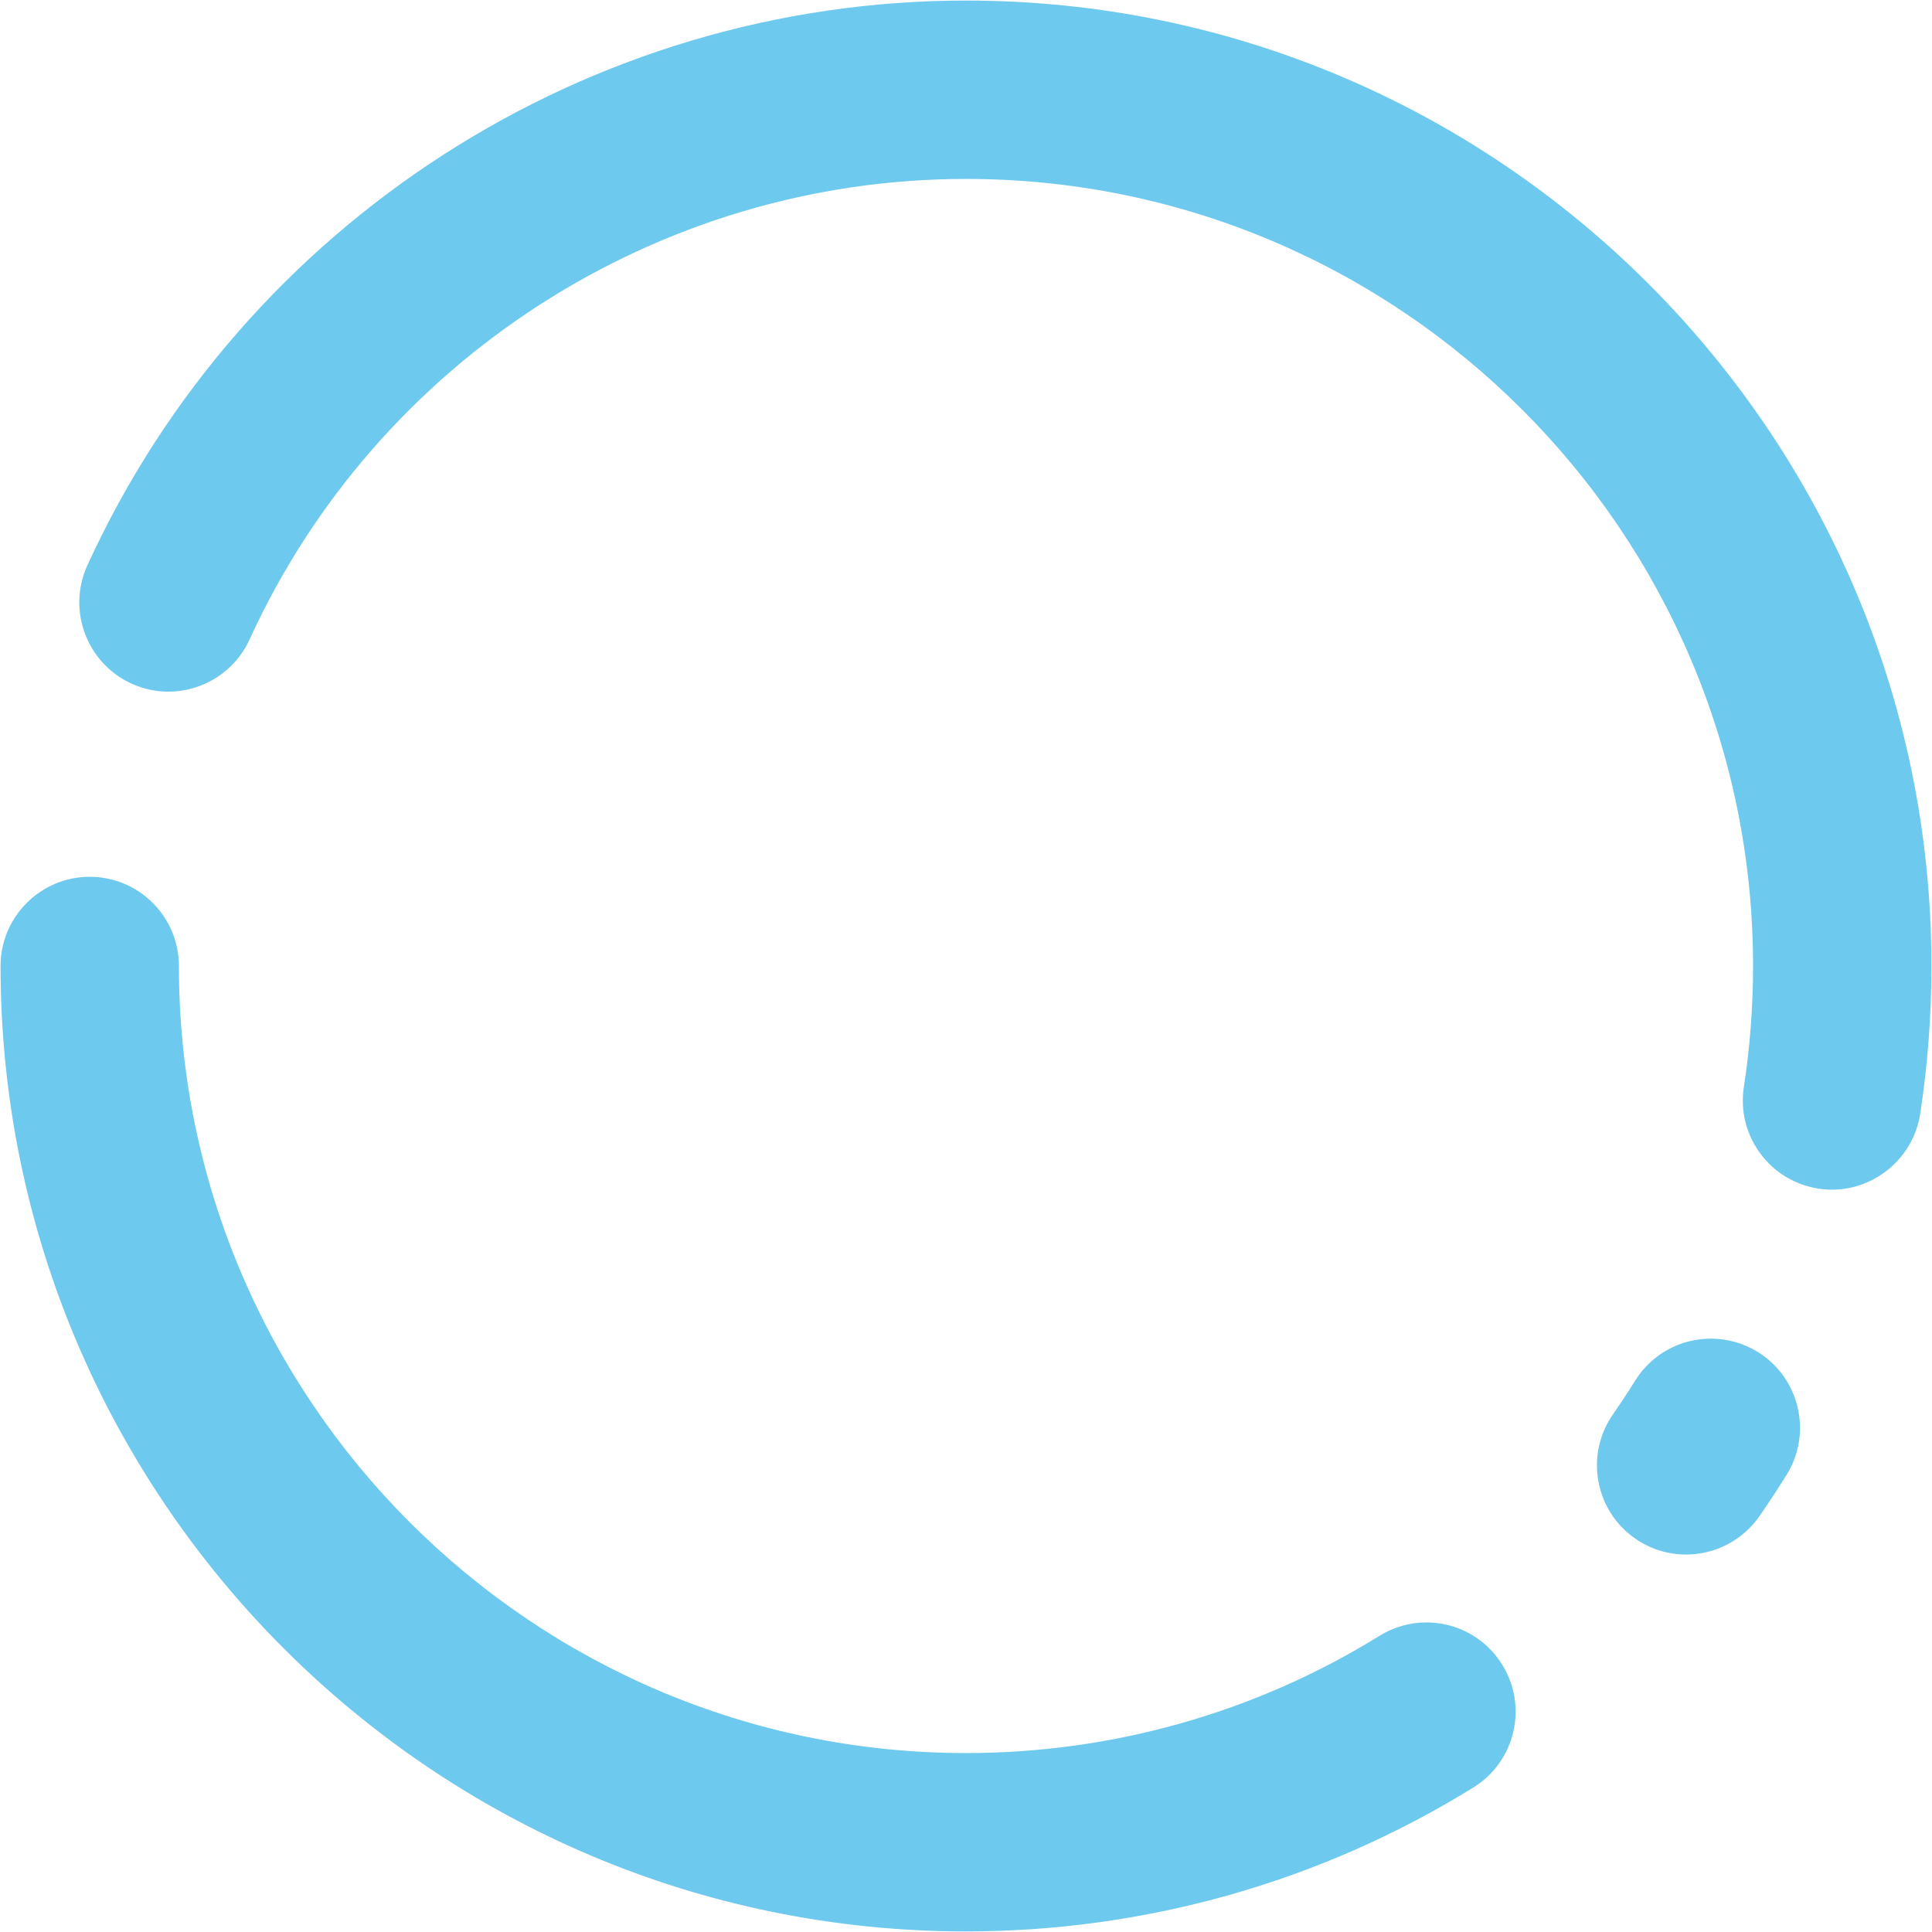
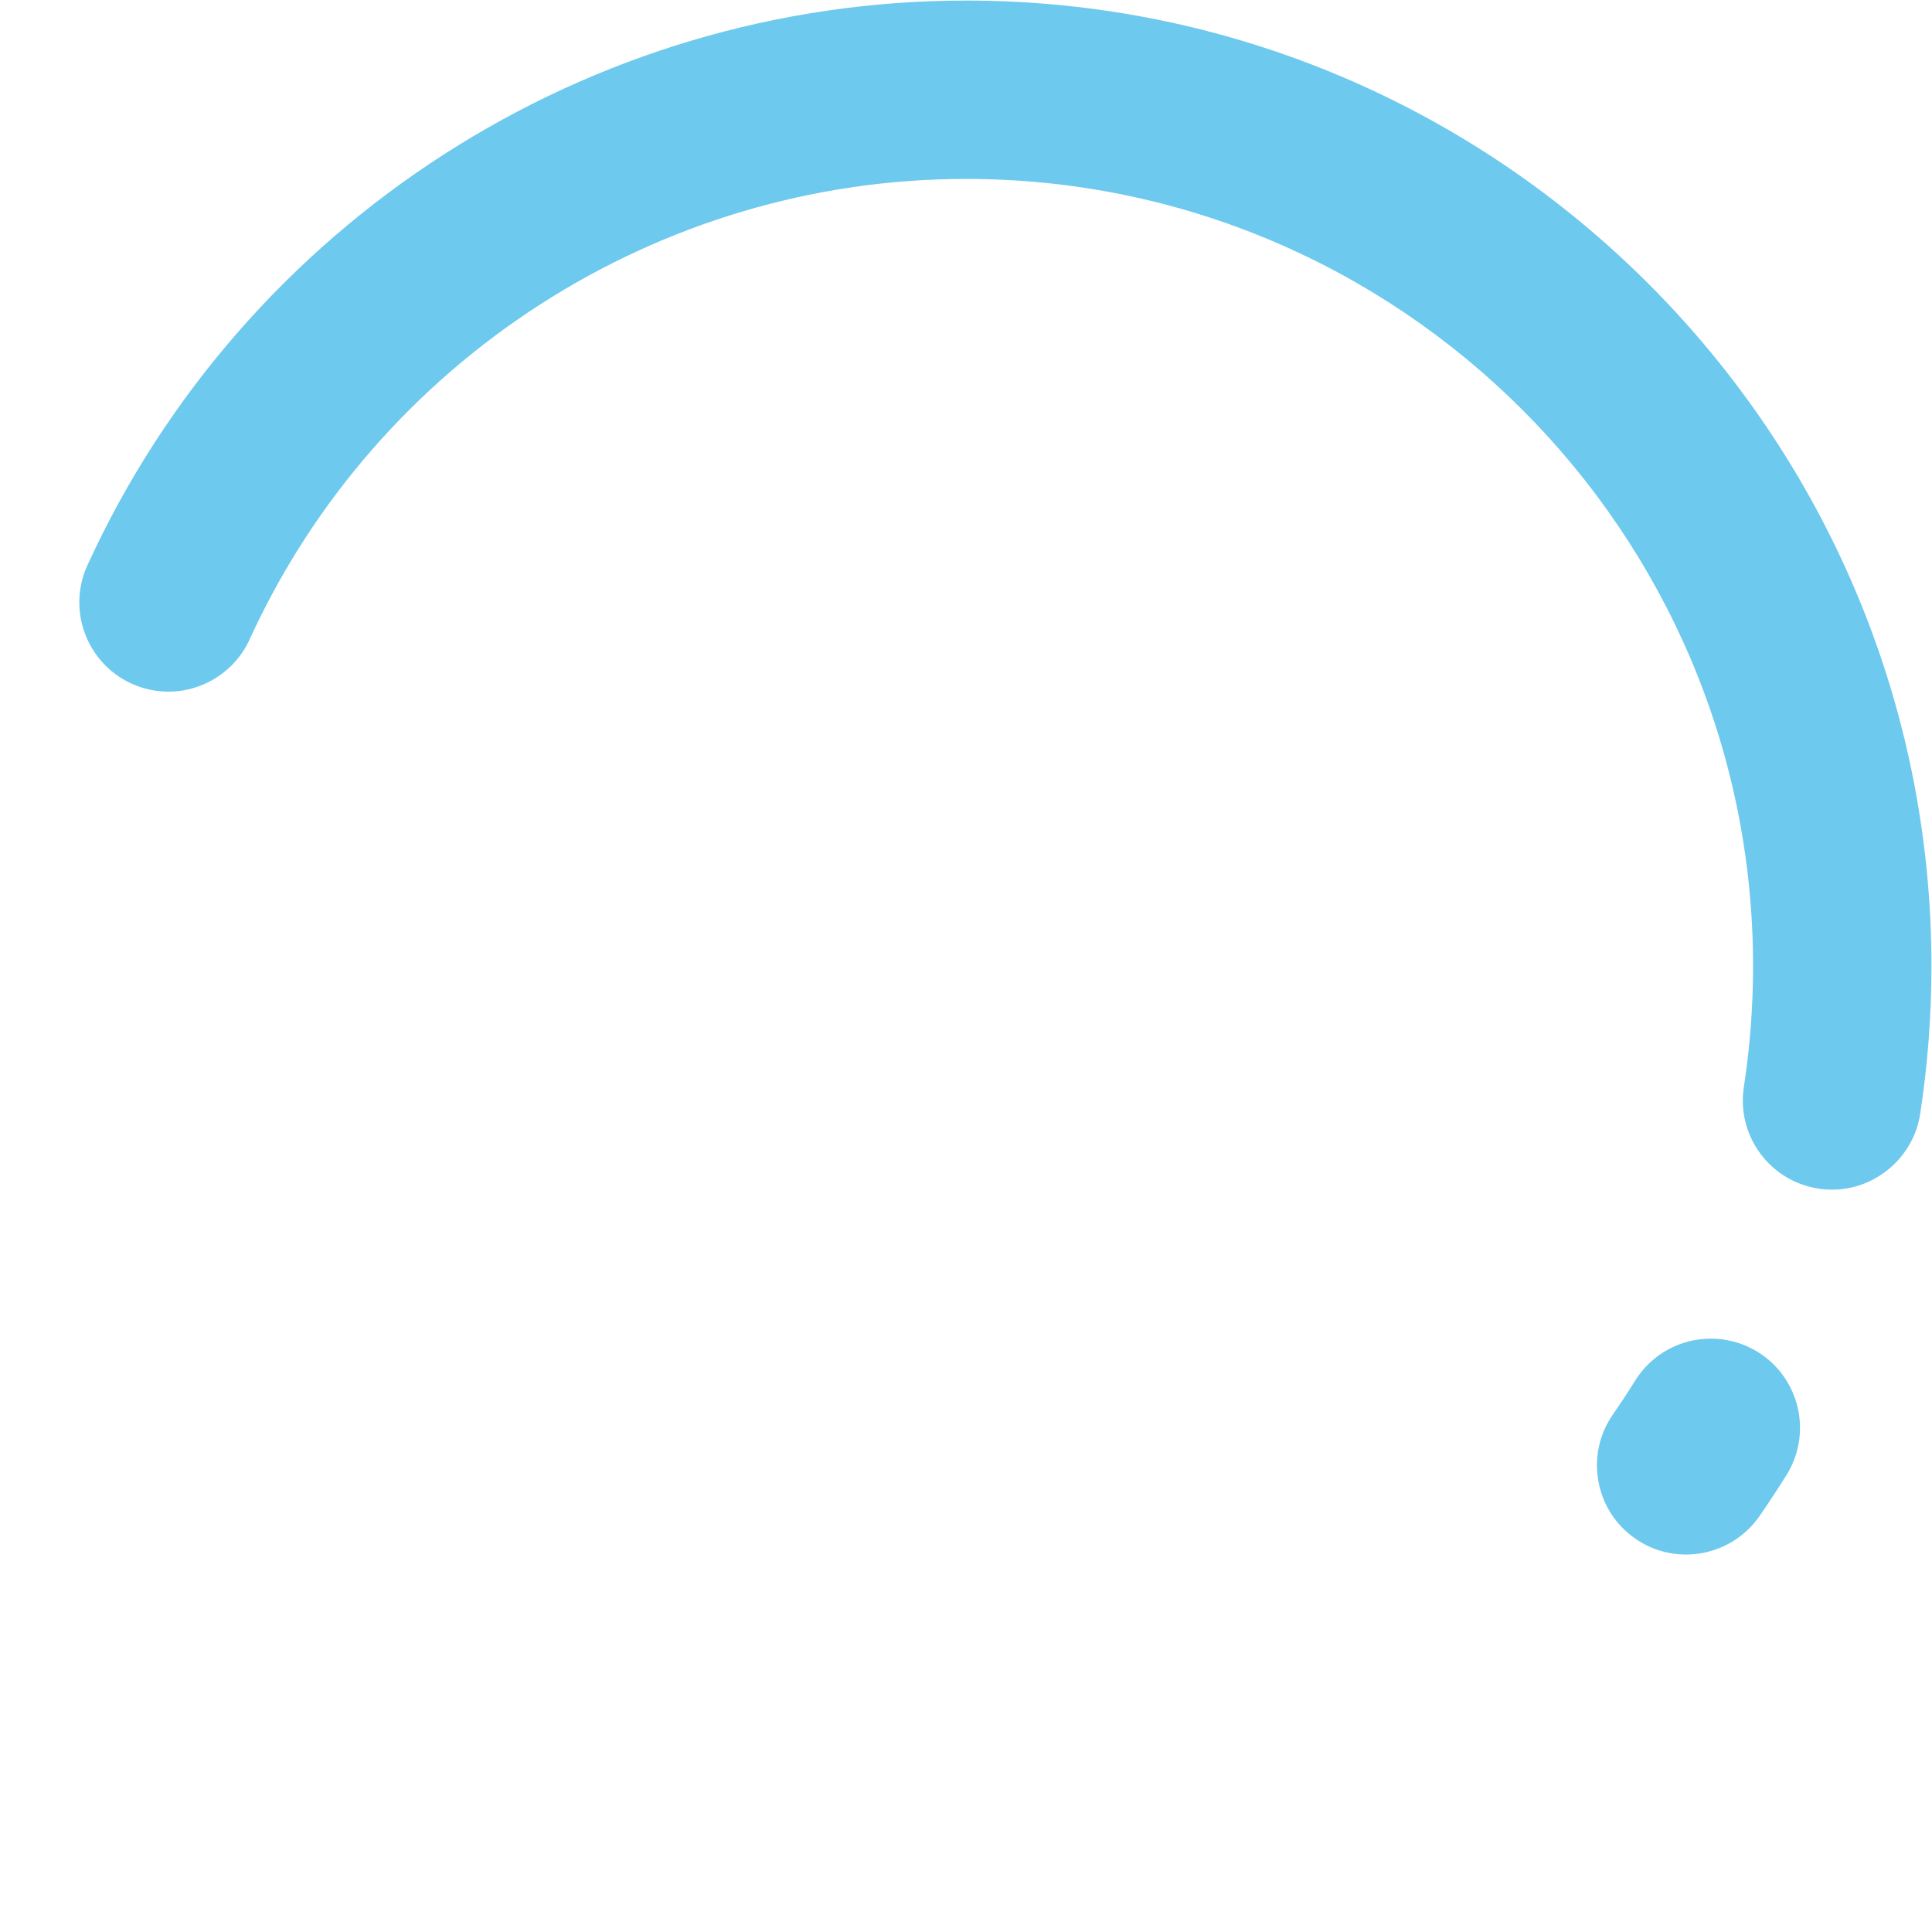
<svg xmlns="http://www.w3.org/2000/svg" version="1.1" id="Capa_1" x="0px" y="0px" viewBox="0 0 1133.86 1133.86" style="enable-background:new 0 0 1133.86 1133.86;" xml:space="preserve">
  <style type="text/css">
	.st0{fill:#6DC9ED;}
</style>
  <g>
    <g>
      <path class="st0" d="M566.94,0.33c-221.3,0-423.71,130.12-515.67,331.5c-11.99,26.23-0.38,57.34,25.85,69.34&#13;&#10;&#09;&#09;&#09;c6.9,3.14,14.21,4.74,21.72,4.74c20.47,0,39.17-12.01,47.64-30.62c74.99-164.19,240.02-270.28,420.45-270.28&#13;&#10;&#09;&#09;&#09;c254.7,0,461.92,207.21,461.92,461.91c0,23.84-1.82,47.72-5.4,70.98c-2.13,13.81,1.25,27.63,9.52,38.9&#13;&#10;&#09;&#09;&#09;c8.27,11.27,20.43,18.65,34.33,20.79c2.52,0.4,5.12,0.6,7.96,0.6c25.56,0,47.76-19.09,51.65-44.39&#13;&#10;&#09;&#09;&#09;c4.4-28.54,6.62-57.77,6.62-86.88C1133.53,254.5,879.36,0.33,566.94,0.33z" />
-       <path class="st0" d="M837.07,952.18c-9.68,0-19.17,2.71-27.46,7.86c-72.72,45.01-156.63,68.8-242.67,68.8&#13;&#10;&#09;&#09;&#09;C312.23,1028.84,105,821.62,105,566.91c0-28.86-23.48-52.33-52.33-52.33c-28.86,0-52.34,23.48-52.34,52.33&#13;&#10;&#09;&#09;&#09;c0,312.43,254.18,566.61,566.6,566.61c105.51,0,208.47-29.21,297.75-84.47c11.89-7.35,20.2-18.91,23.4-32.51&#13;&#10;&#09;&#09;&#09;c3.21-13.61,0.92-27.65-6.43-39.53C872.03,961.47,855.36,952.18,837.07,952.18z" />
      <path class="st0" d="M1031.76,793.53c-8.31-5.17-17.85-7.9-27.6-7.9c-18.25,0-34.89,9.21-44.51,24.65&#13;&#10;&#09;&#09;&#09;c-4.19,6.74-8.57,13.37-13.1,19.9c-7.96,11.51-10.97,25.41-8.47,39.18c2.5,13.75,10.2,25.71,21.7,33.67&#13;&#10;&#09;&#09;&#09;c8.78,6.09,19.06,9.3,29.73,9.3c17.2,0,33.31-8.42,43.09-22.52c5.42-7.82,10.76-15.96,15.88-24.18&#13;&#10;&#09;&#09;&#09;C1063.76,841.14,1056.25,808.79,1031.76,793.53z" />
    </g>
  </g>
</svg>